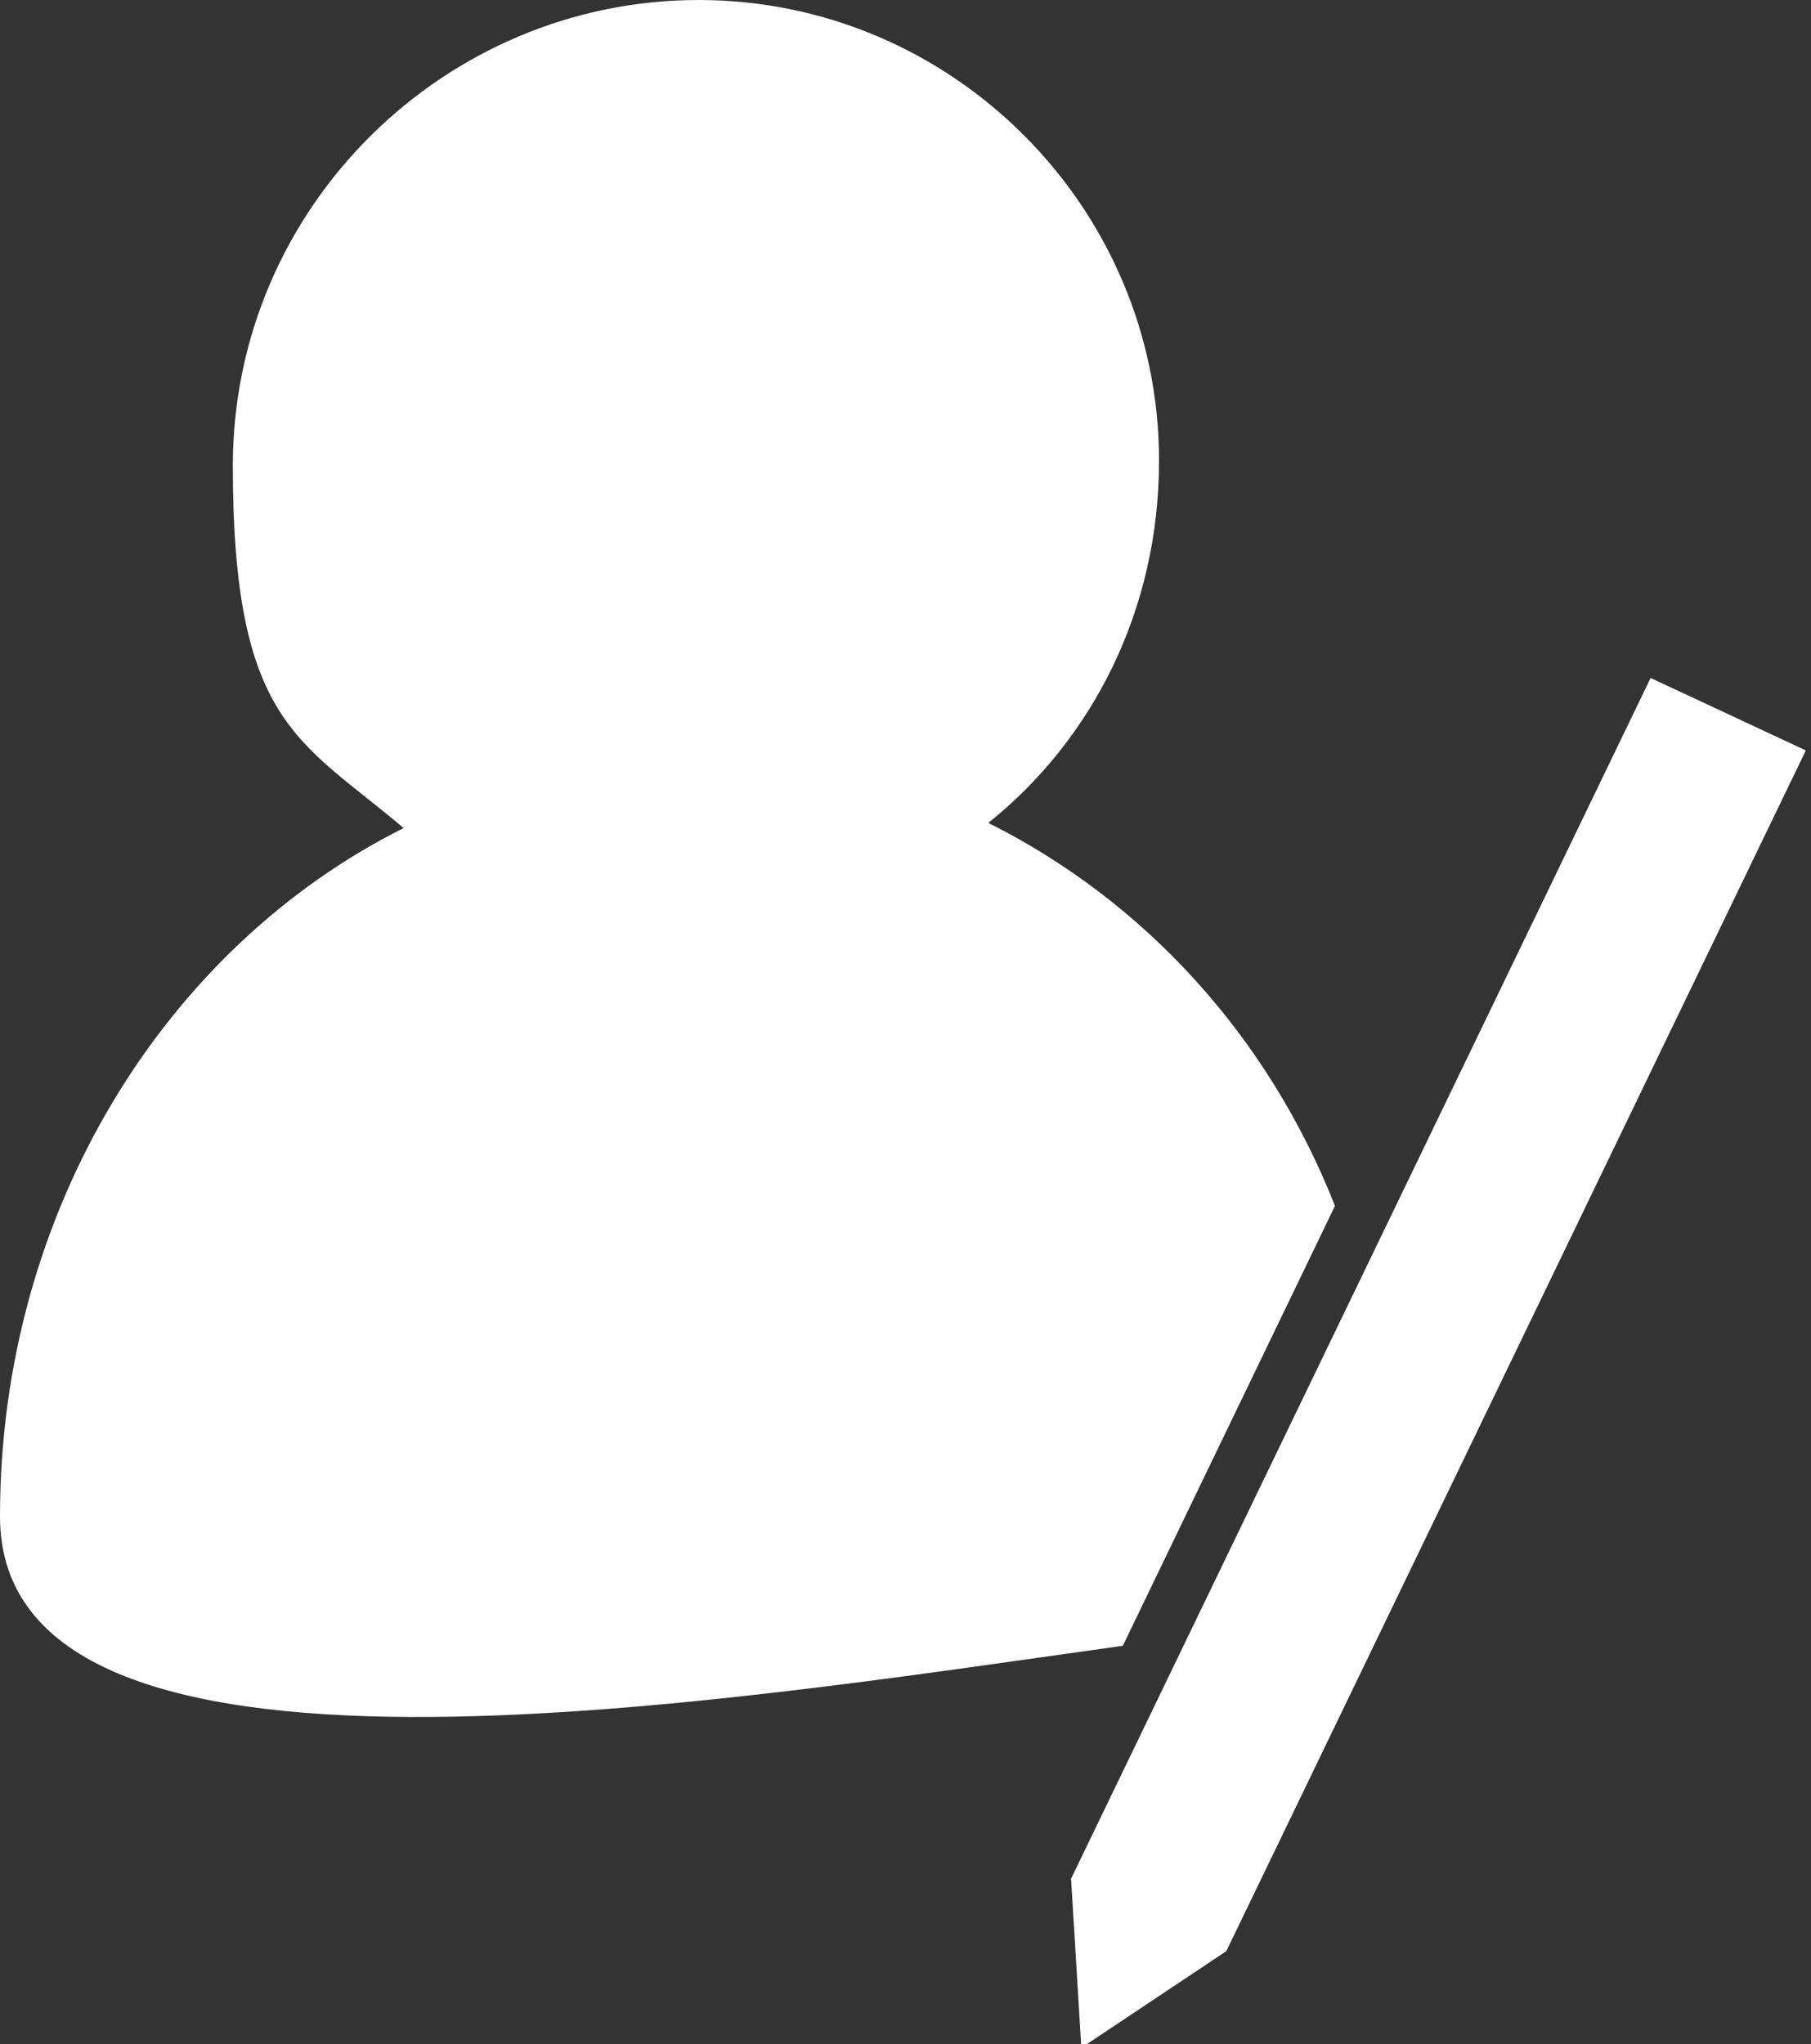
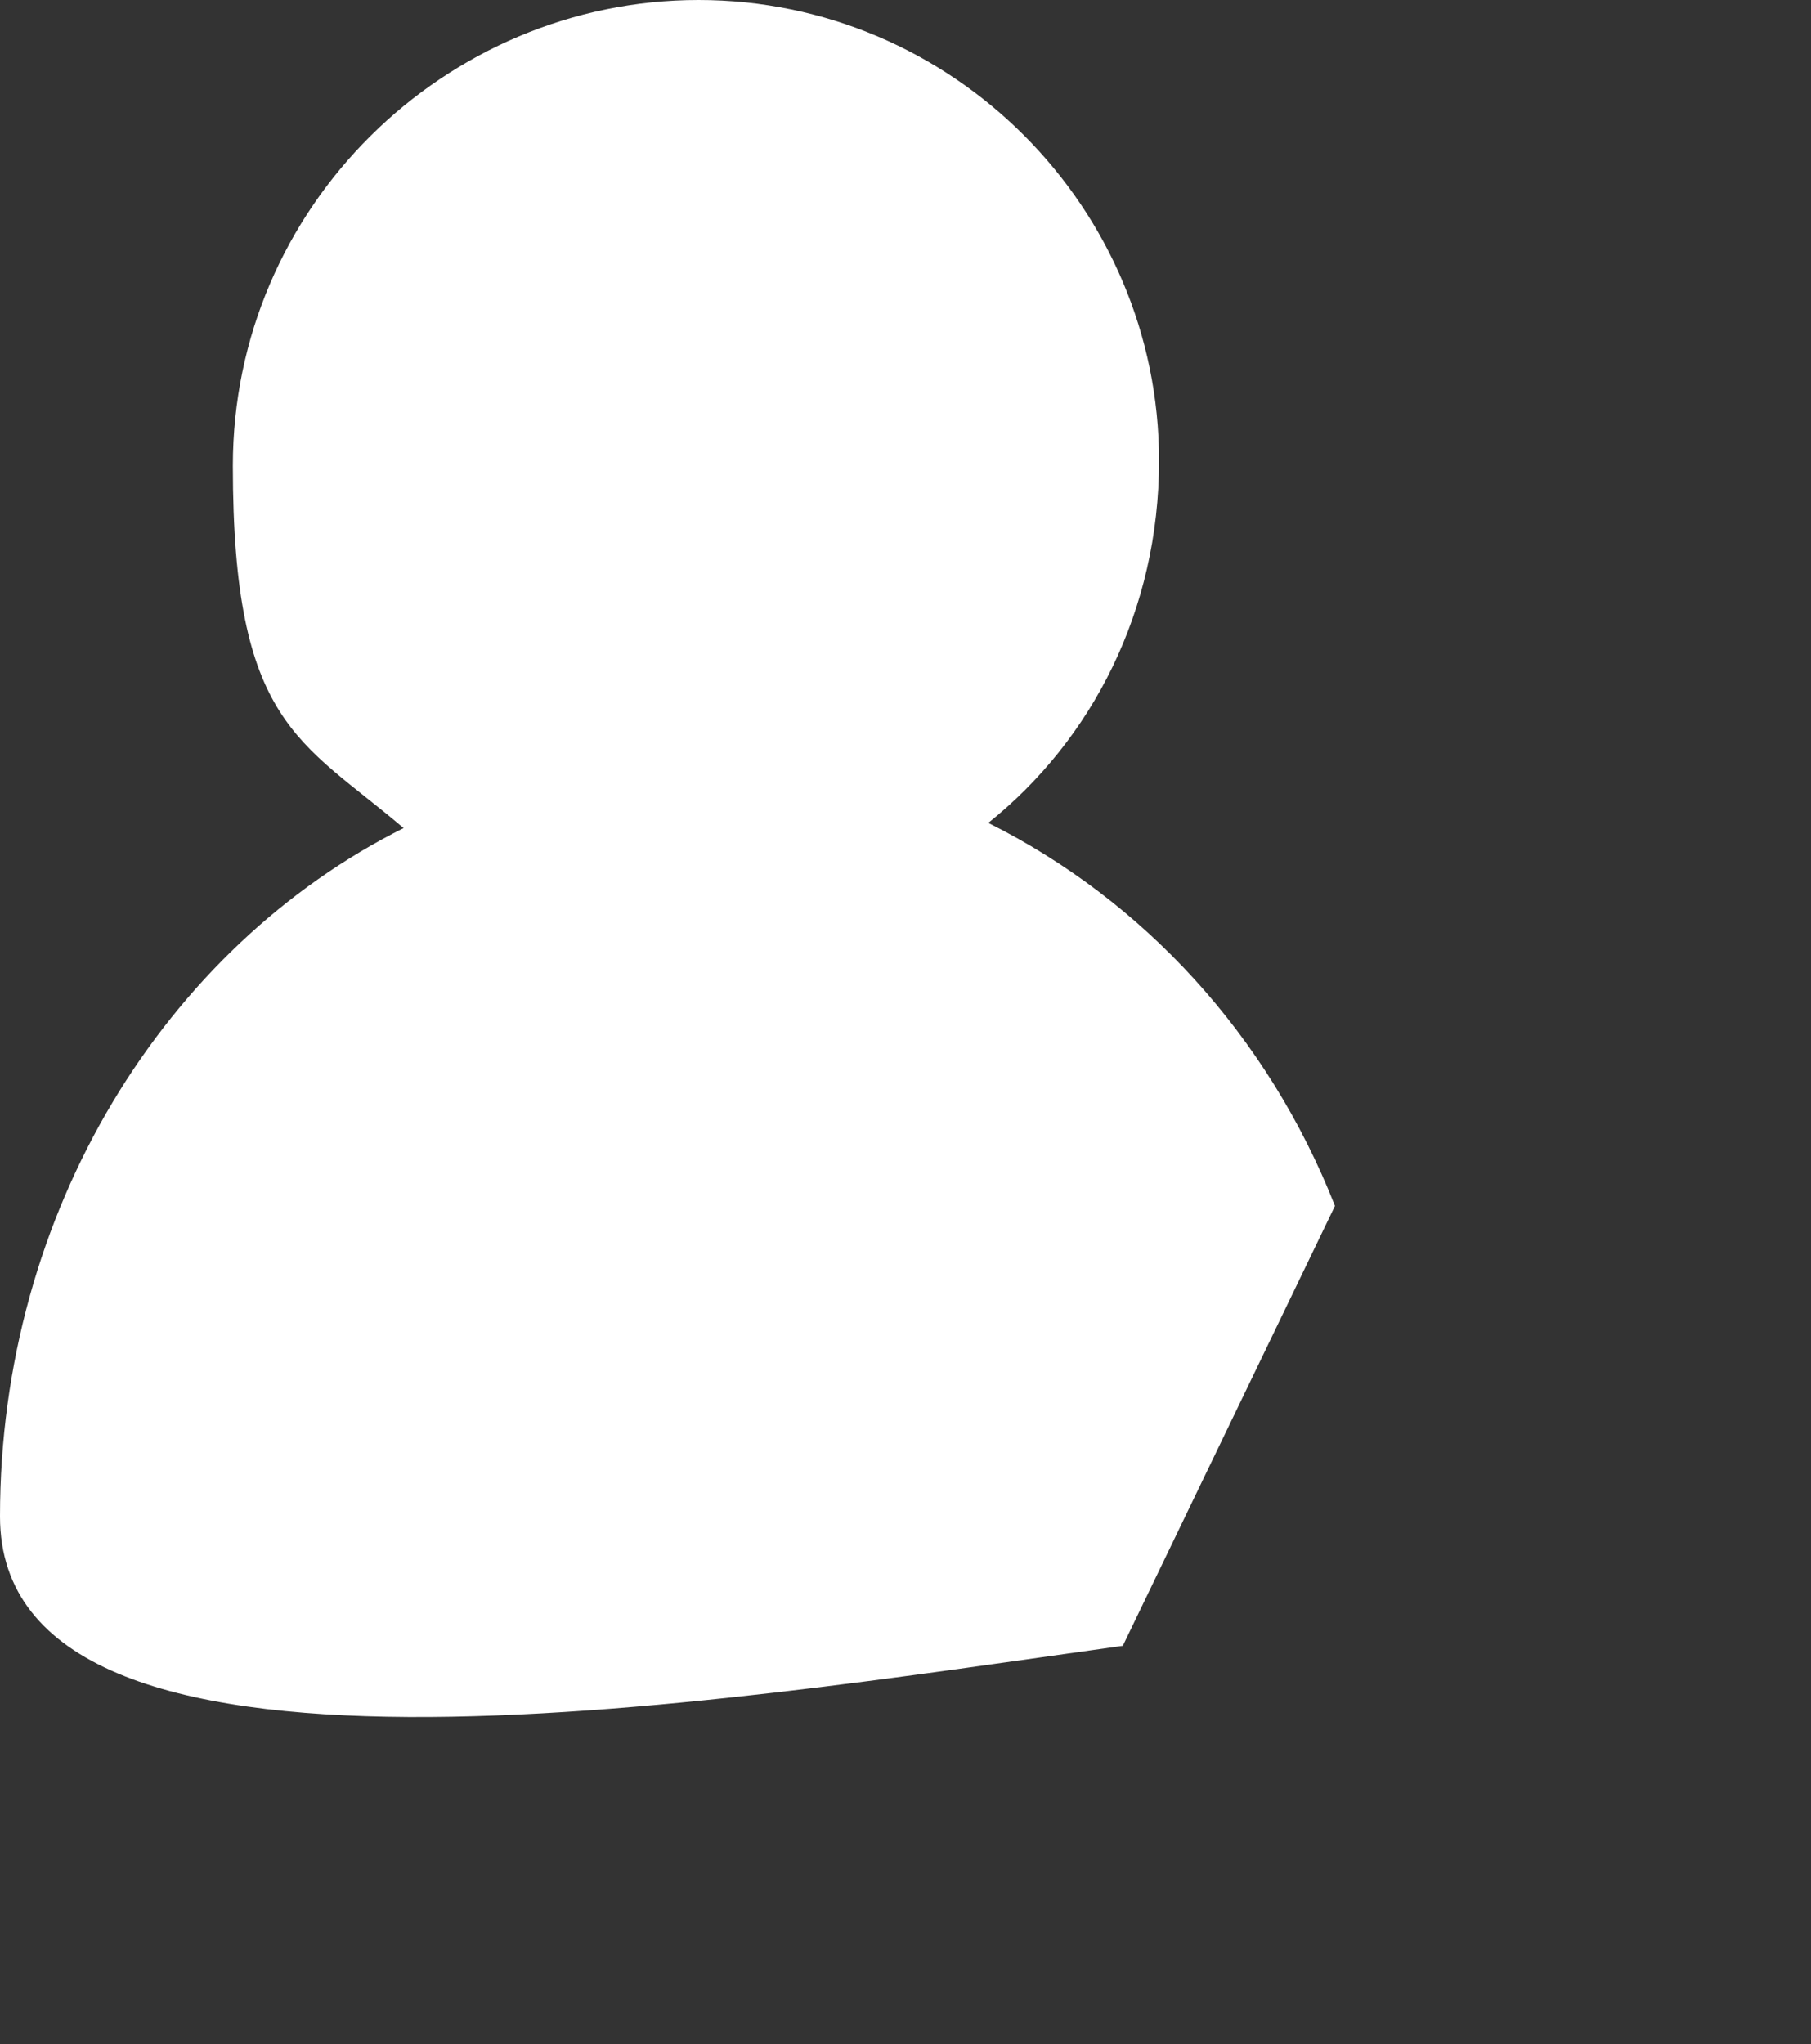
<svg xmlns="http://www.w3.org/2000/svg" version="1.1" viewBox="0 0 35 39.5">
  <rect x="0" y="0" width="35" height="39.5" fill="#333333" stroke="none" />
  <defs>
    <style>
      .cls-1 {
        fill: #fff;
      }
    </style>
  </defs>
  <g>
    <g id="_レイヤー_1" data-name="レイヤー_1">
      <path class="cls-1" d="M25.8,23.3c-1.3-3.3-3.7-5.9-6.7-7.4,2-1.6,3.3-4.1,3.3-7C22.4,4,18.4,0,13.5,0S4.5,4,4.5,9s1.3,5.3,3.3,7C3.2,18.3,0,23.4,0,29.3s13.8,3.6,21.7,2.5l4.1-8.5Z" />
-       <path class="cls-1" d="M21,39.5h0s0,0,0,0l2.7-1.8,11.2-23.2s0,0,0,0c0,0,0,0,0,0,0,0,0,0,0,0l-3-1.4h0s0,0,0,0h0s0,0,0,0h0s0,0,0,0l-11.2,23.2s0,0,0,0c0,0,0,0,0,0l.2,3.3h0s0,0,0,0h0s0,0,0,0h0Z" />
    </g>
  </g>
</svg>